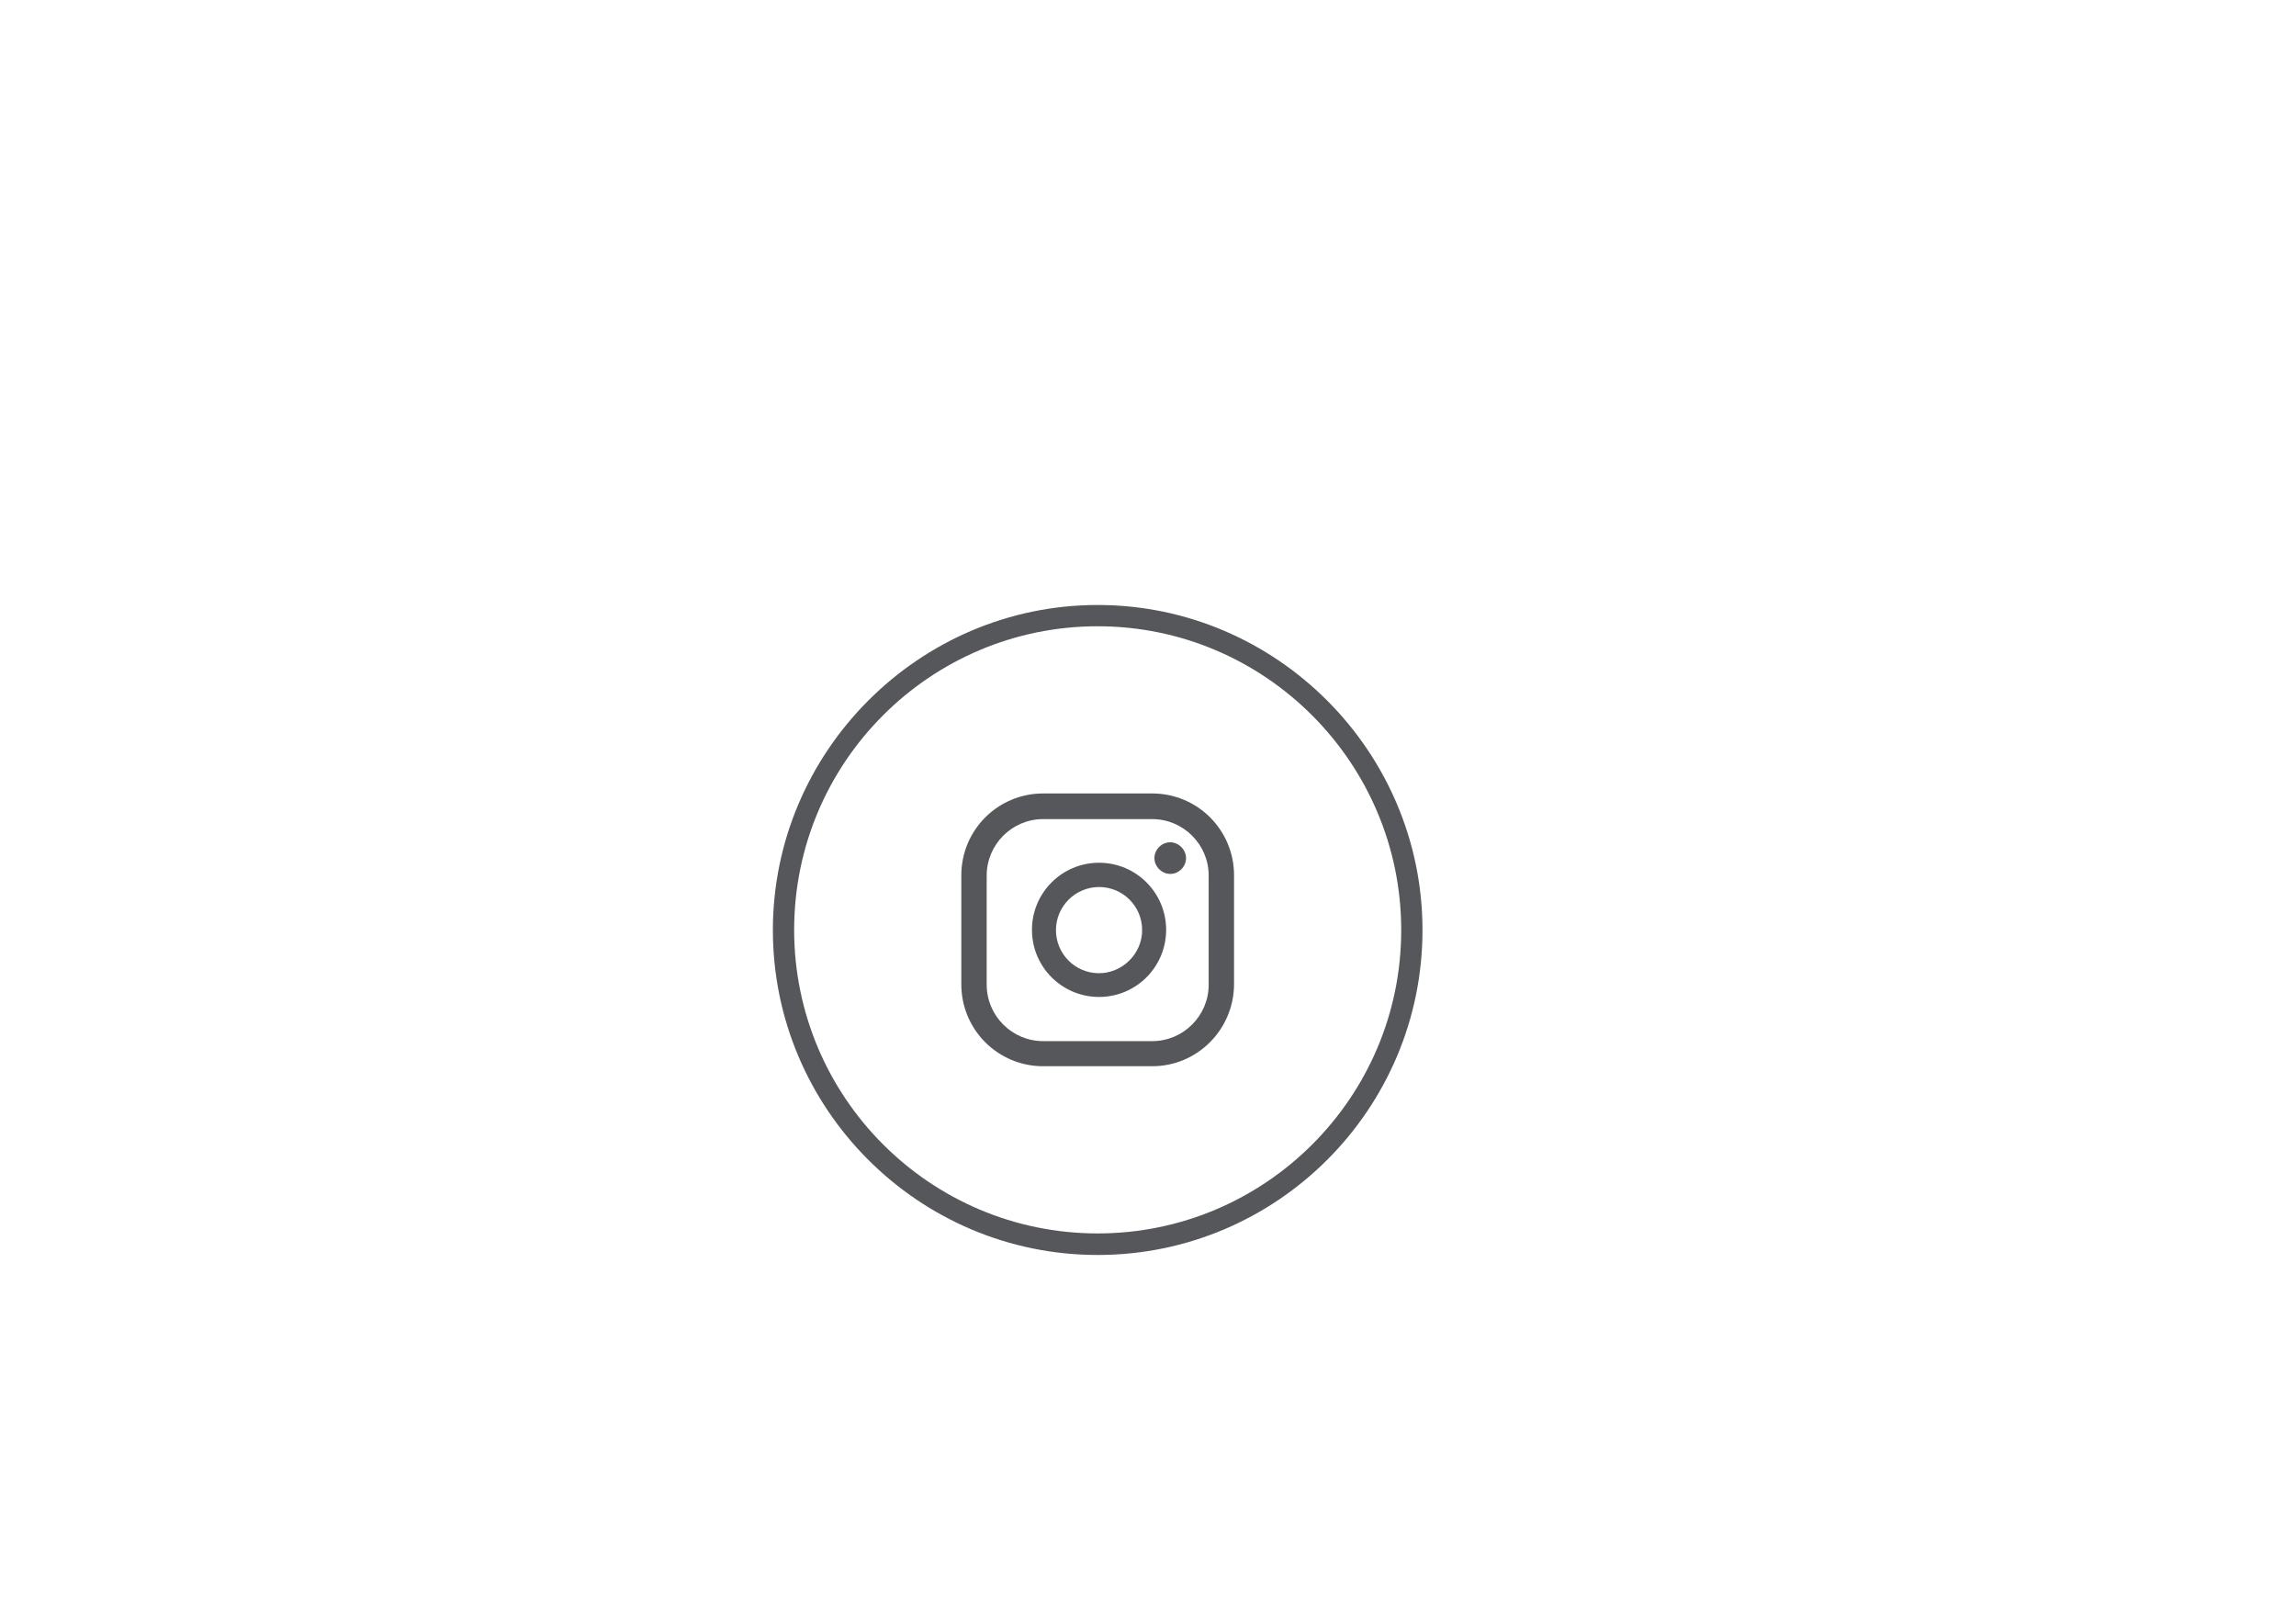
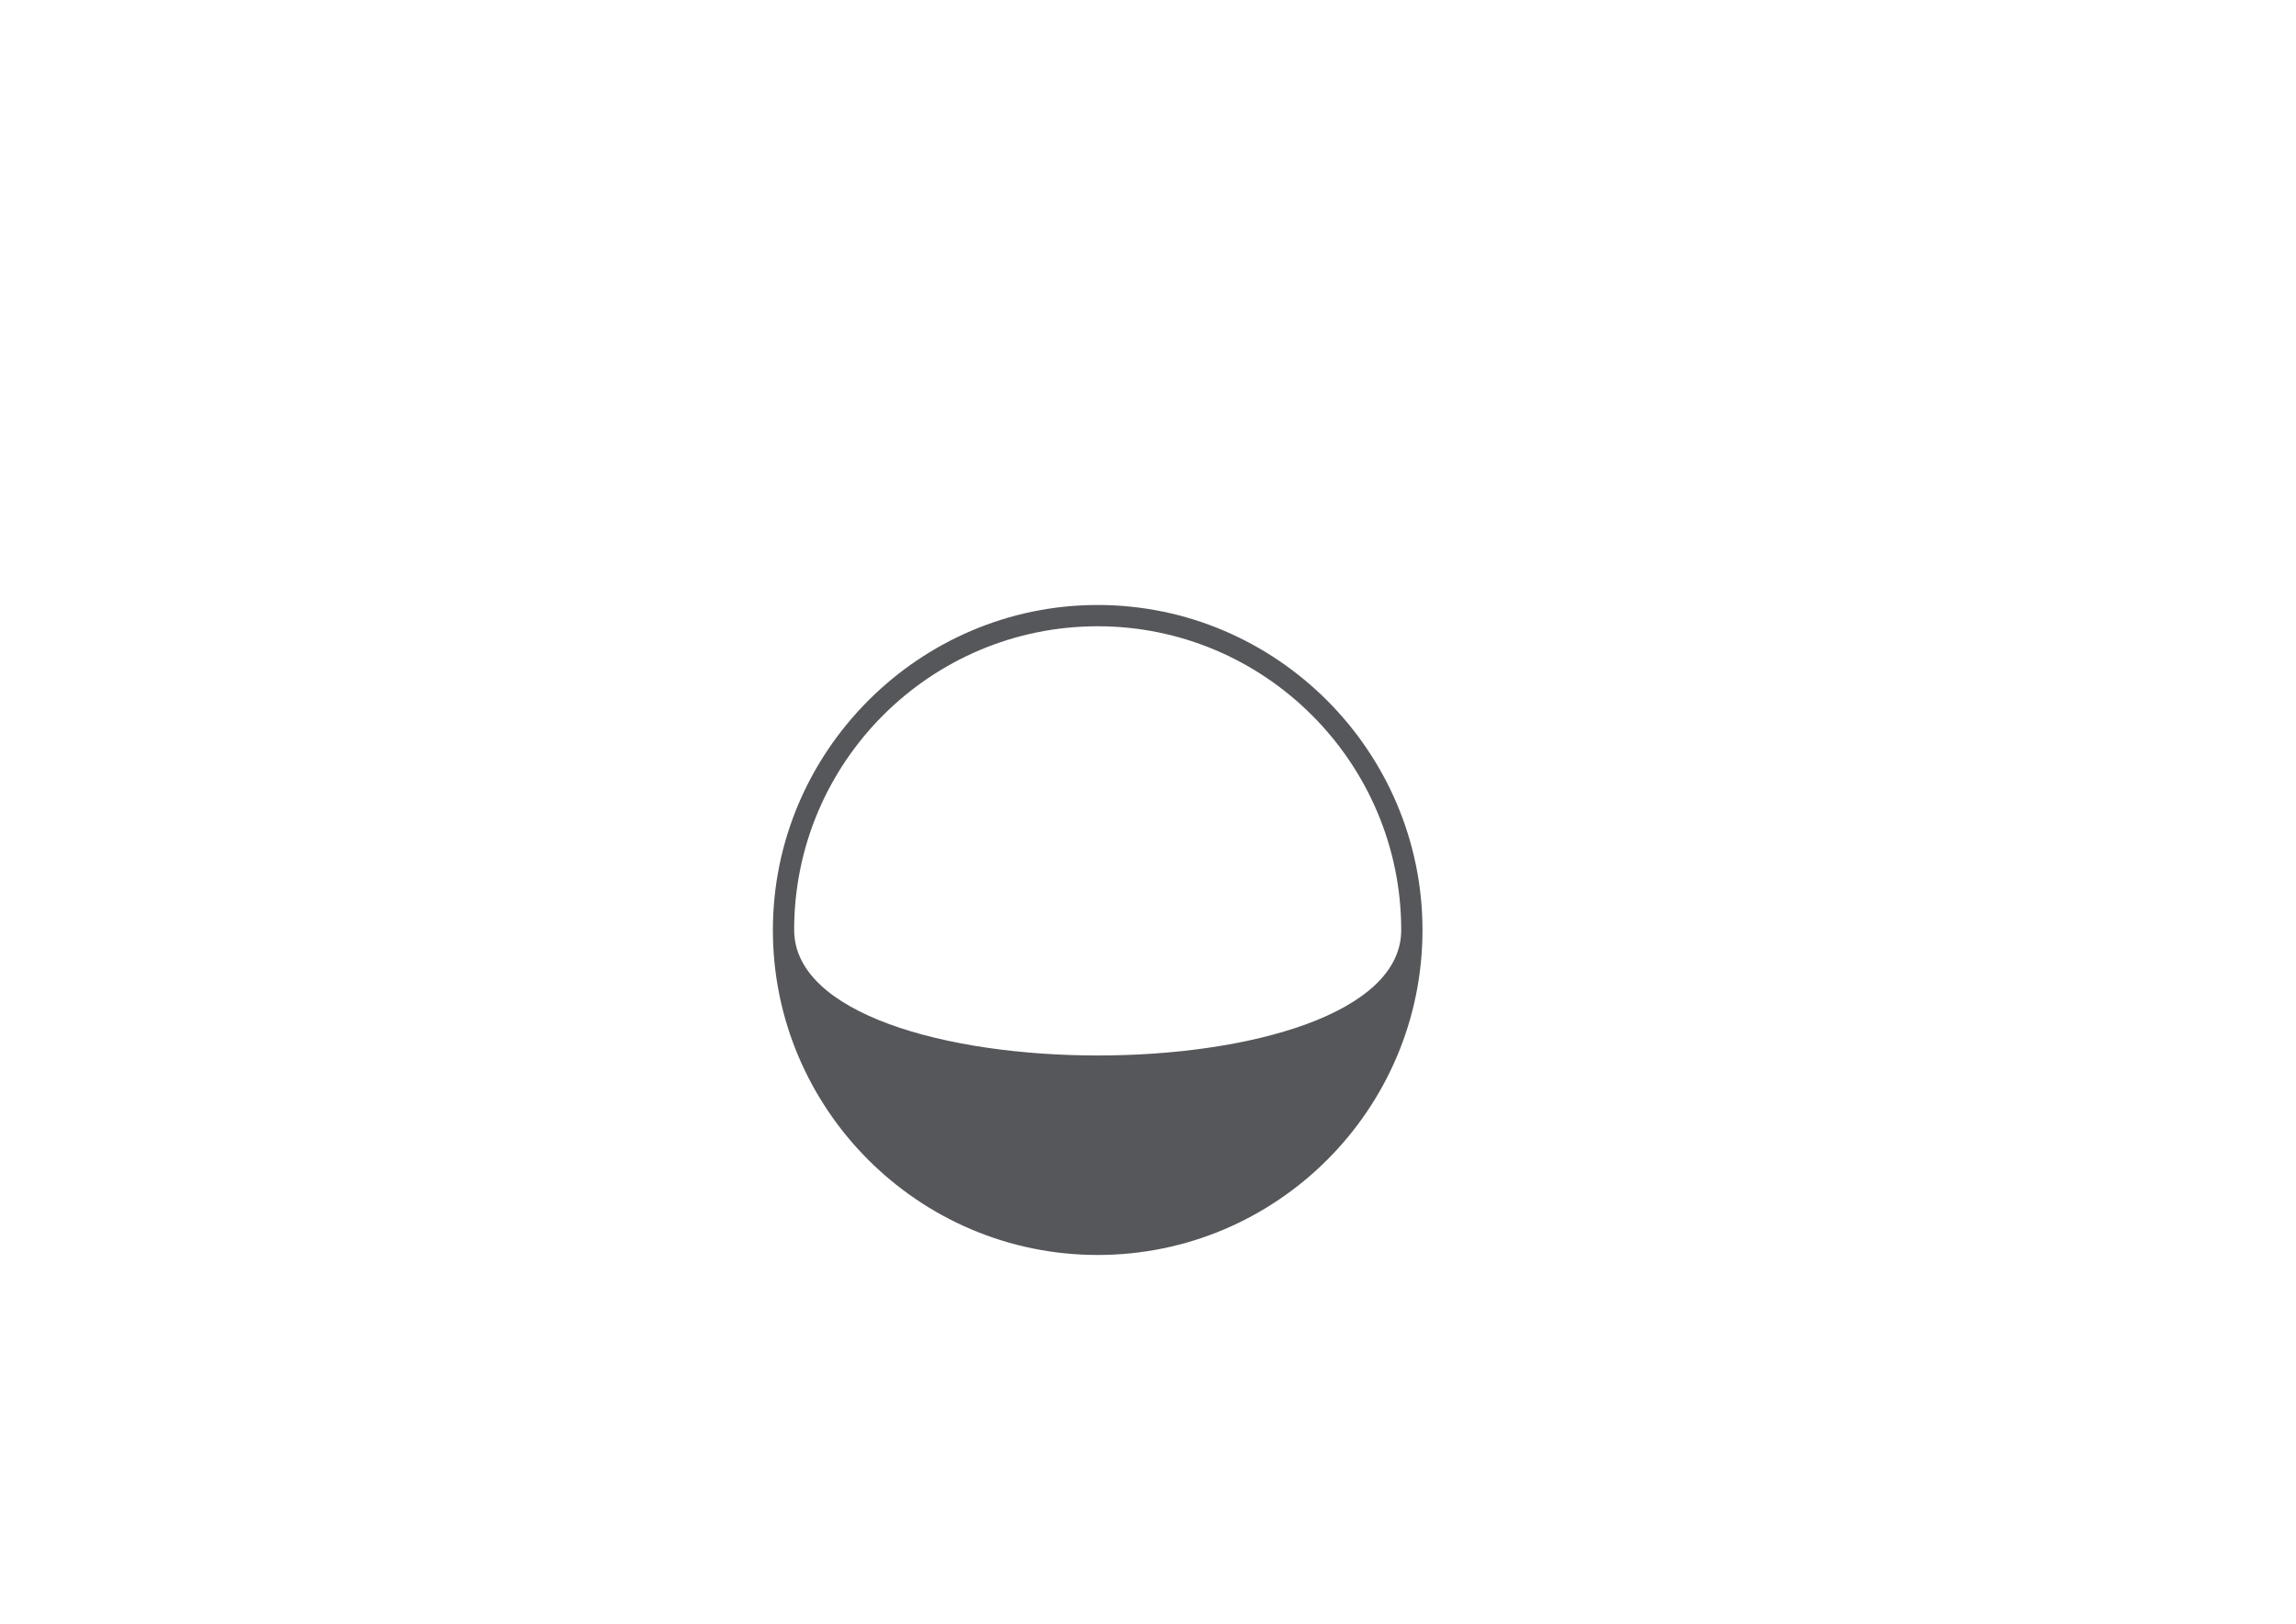
<svg xmlns="http://www.w3.org/2000/svg" version="1.1" id="Capa_1" x="0px" y="0px" viewBox="0 0 841.9 595.3" style="enable-background:new 0 0 841.9 595.3;" xml:space="preserve">
  <style type="text/css">
	.st0{fill:#56575B;}
</style>
  <g>
-     <path class="st0" d="M402.5,460.1c-65.8,0-119.1-53.6-119.1-119.1S337,221.8,402.5,221.8S521.6,275.4,521.6,341   S468.3,460.1,402.5,460.1z M402.5,229.6c-61.4,0-111.3,49.9-111.3,111.3s49.9,111.3,111.3,111.3S513.8,402.3,513.8,341   S463.9,229.6,402.5,229.6z" />
+     <path class="st0" d="M402.5,460.1c-65.8,0-119.1-53.6-119.1-119.1S337,221.8,402.5,221.8S521.6,275.4,521.6,341   S468.3,460.1,402.5,460.1z M402.5,229.6c-61.4,0-111.3,49.9-111.3,111.3S513.8,402.3,513.8,341   S463.9,229.6,402.5,229.6z" />
  </g>
  <g>
    <g>
-       <path class="st0" d="M429.1,308.8c-3.2,0-5.8,2.7-5.8,5.8s2.7,5.8,5.8,5.8c3.2,0,5.8-2.7,5.8-5.8S432.2,308.8,429.1,308.8z" />
-     </g>
+       </g>
    <g>
-       <path class="st0" d="M403,316.3c-13.6,0-24.6,11-24.6,24.6c0,13.6,11,24.6,24.6,24.6s24.6-11,24.6-24.6    C427.6,327.3,416.6,316.3,403,316.3z M403,356.8c-8.8,0-15.8-7.1-15.8-15.8s7.1-15.8,15.8-15.8c8.8,0,15.8,7.1,15.8,15.8    S411.5,356.8,403,356.8z" />
-     </g>
+       </g>
    <g>
-       <path class="st0" d="M422.5,390.9h-40c-16.6,0-30-13.4-30-30v-40c0-16.6,13.4-30,30-30h40c16.6,0,30,13.4,30,30v40    C452.4,377.5,439,390.9,422.5,390.9z M382.5,300.3c-11.4,0-20.7,9.3-20.7,20.7v40c0,11.4,9.3,20.7,20.7,20.7h40    c11.4,0,20.7-9.3,20.7-20.7v-40c0-11.4-9.3-20.7-20.7-20.7H382.5z" />
-     </g>
+       </g>
  </g>
</svg>